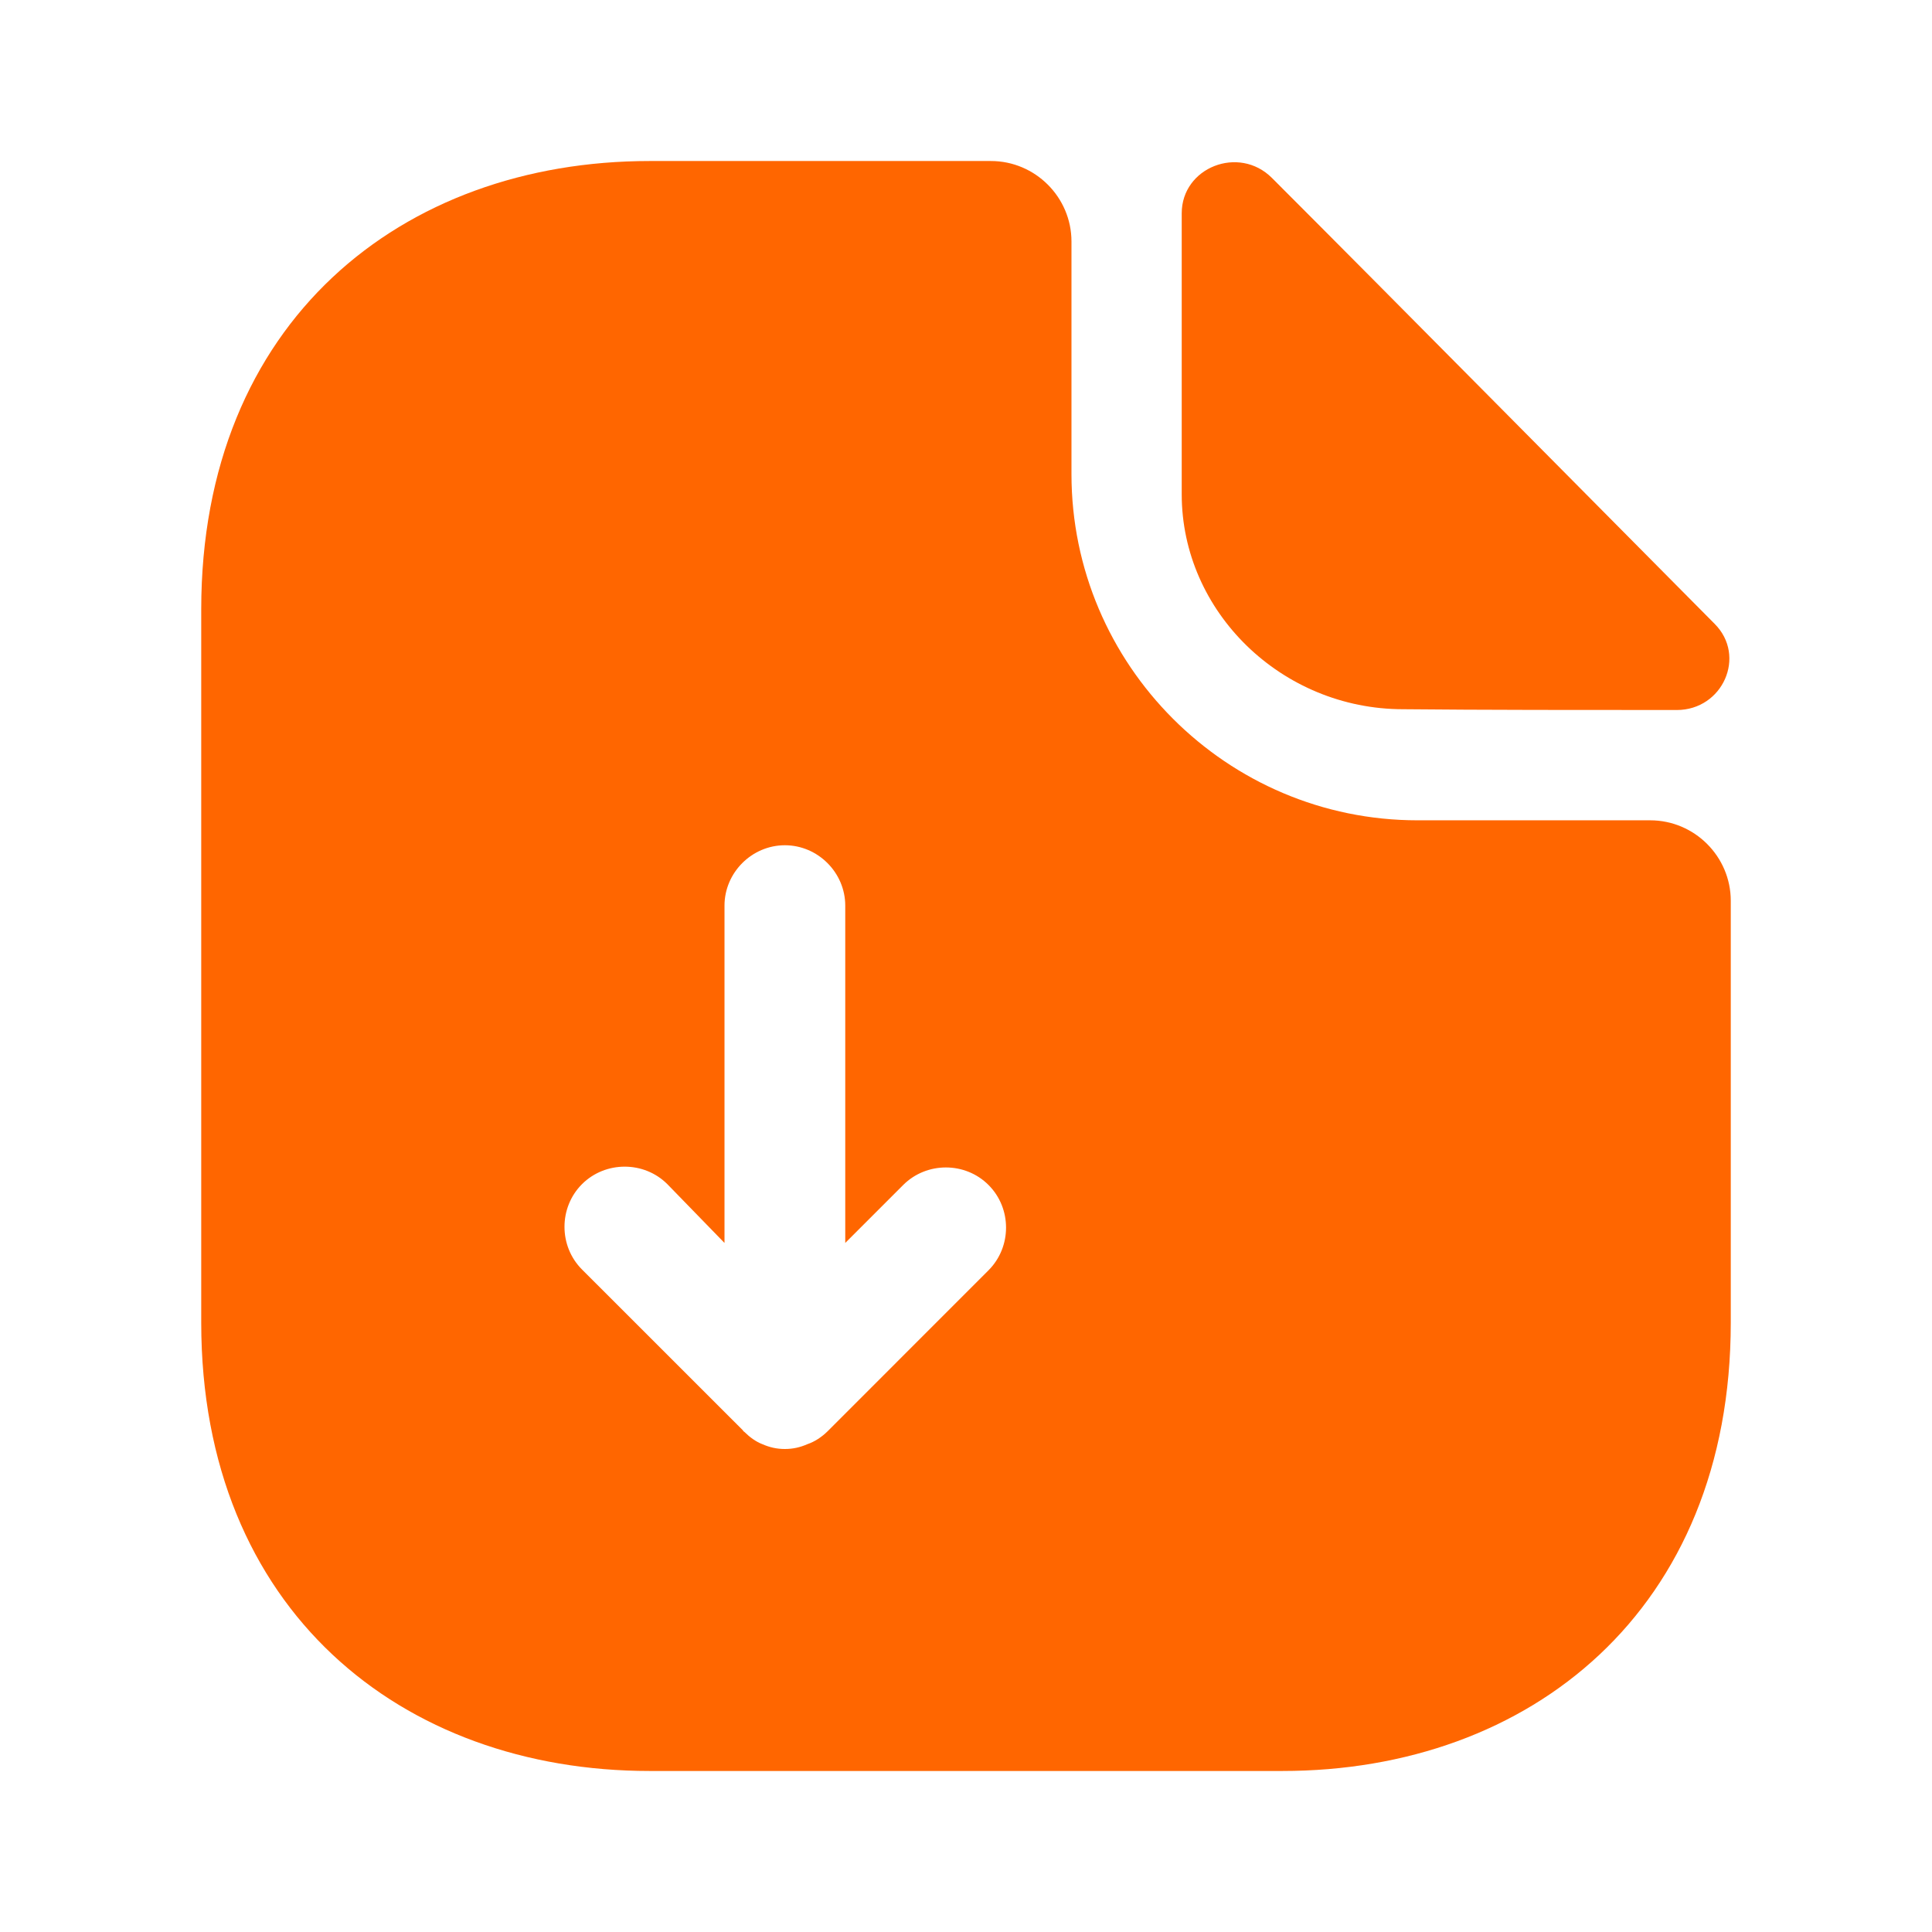
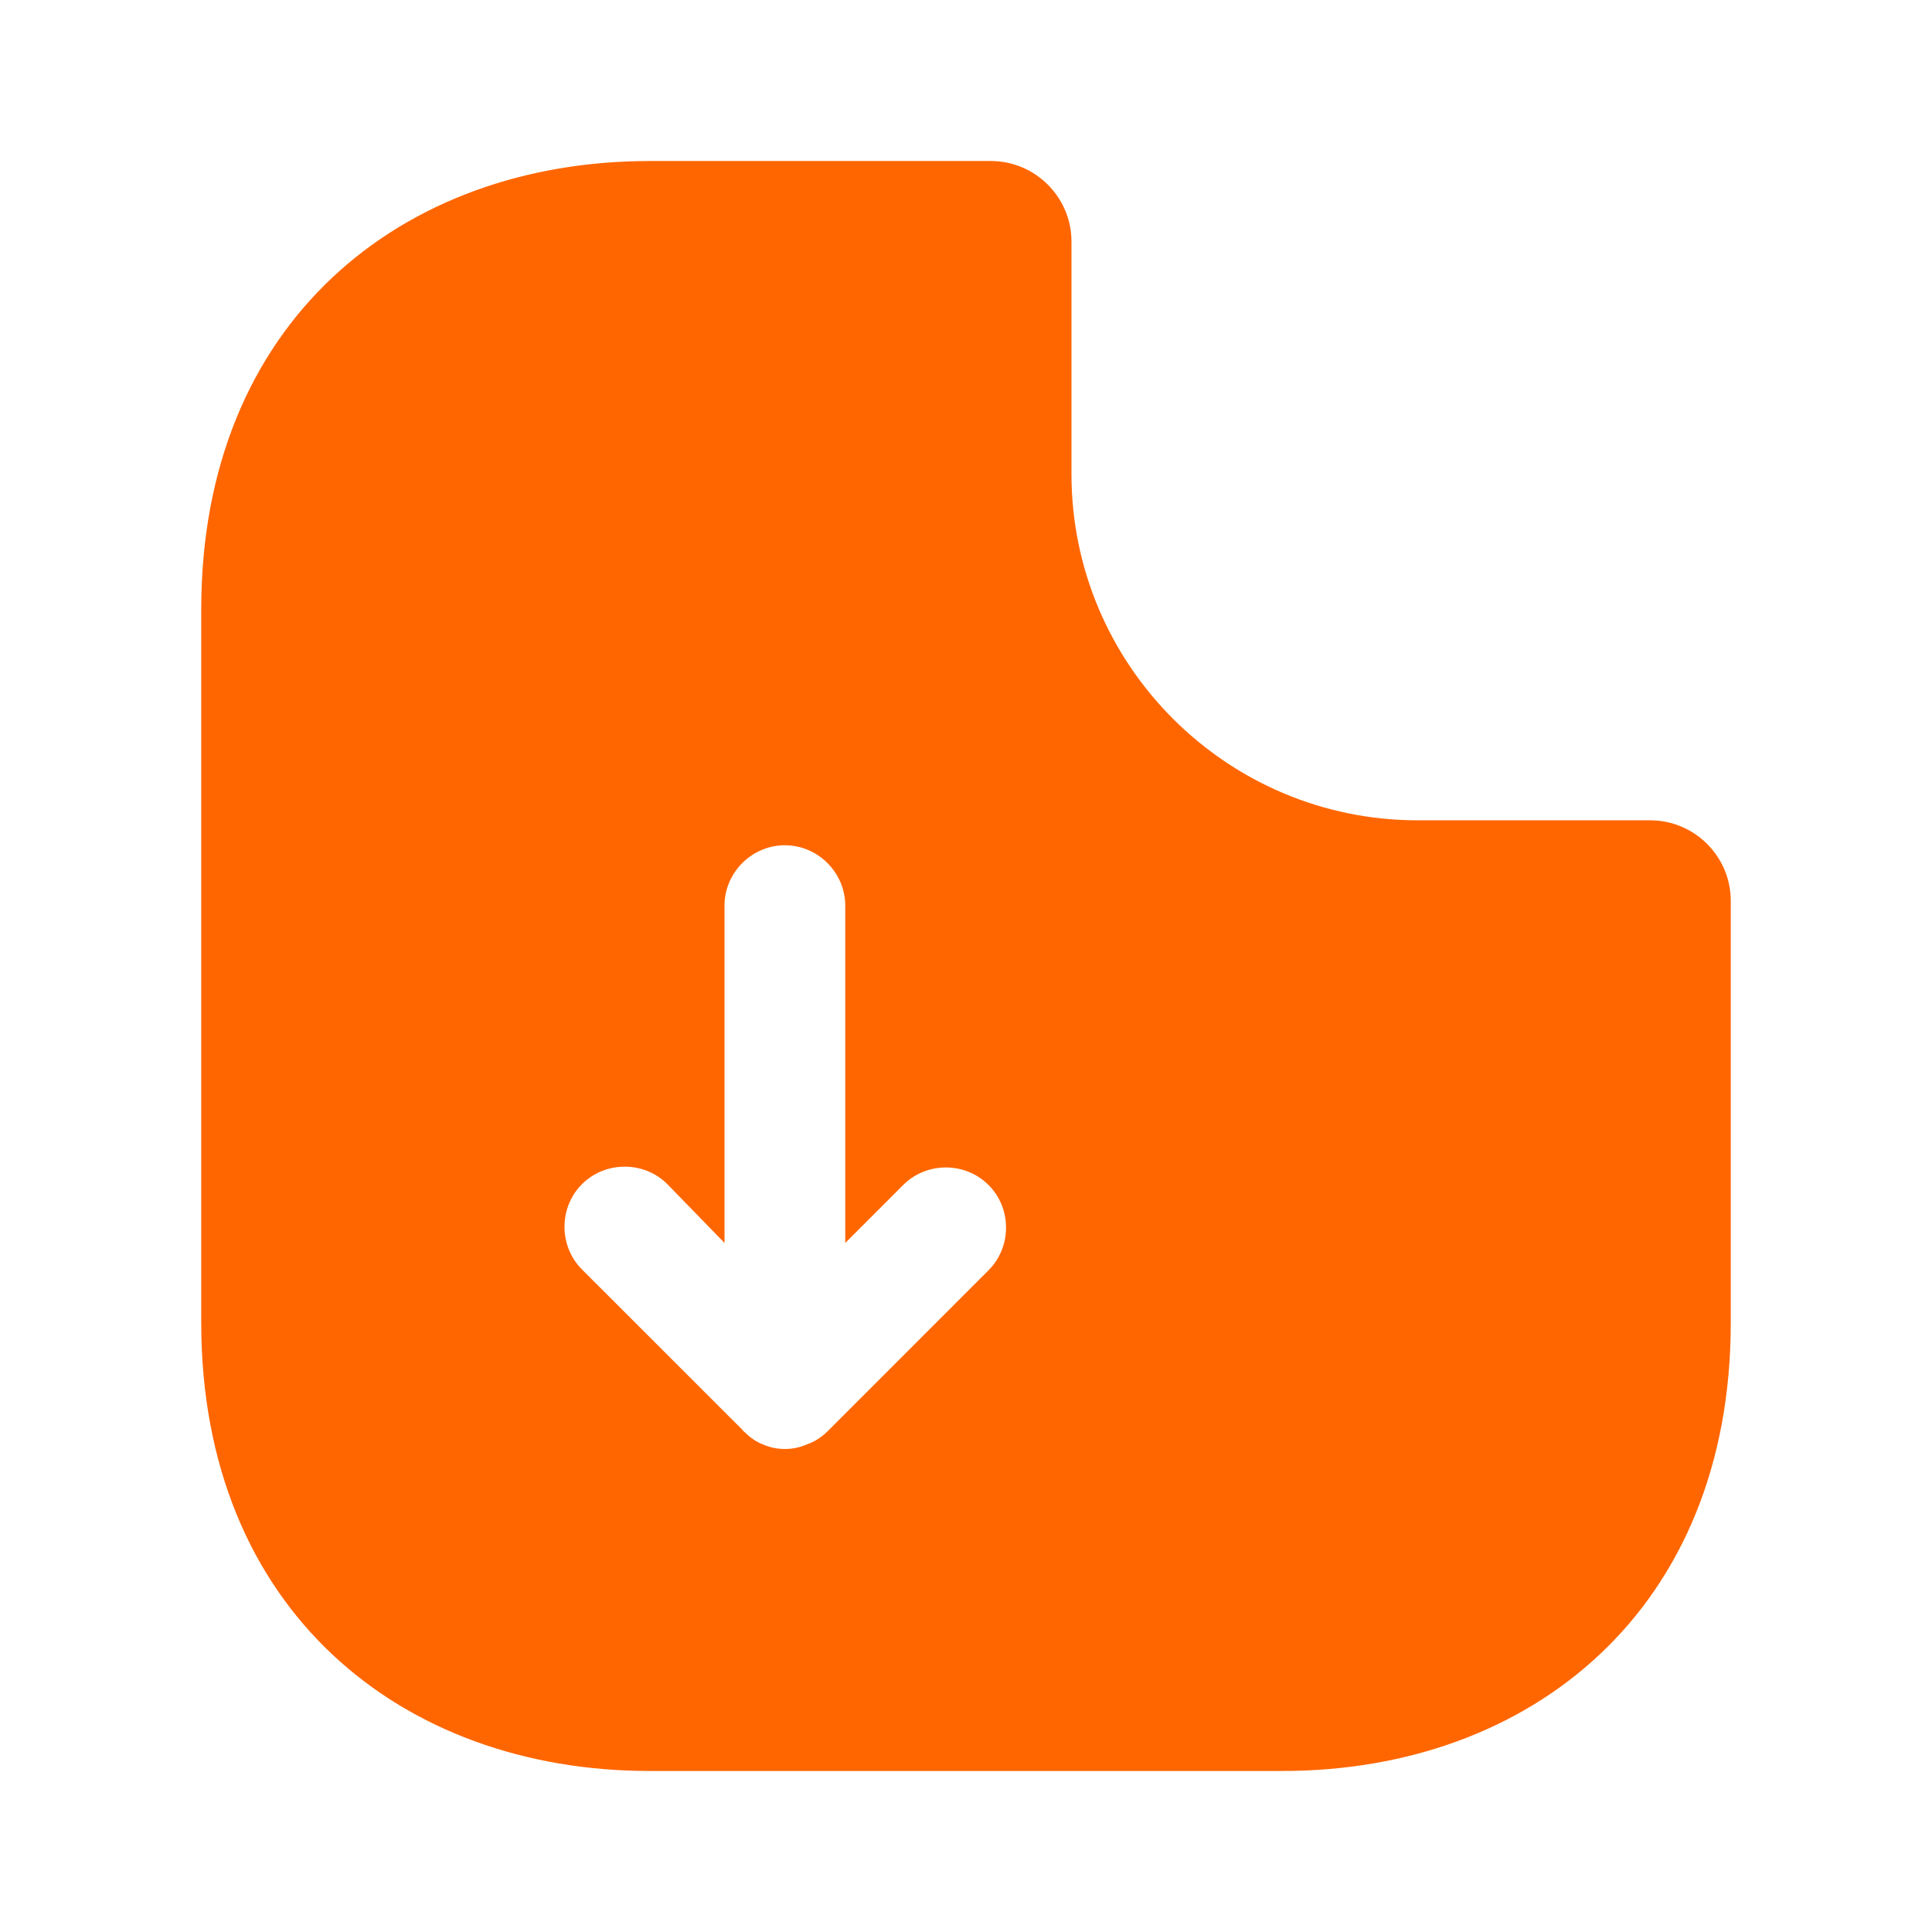
<svg xmlns="http://www.w3.org/2000/svg" fill="none" height="100%" overflow="visible" preserveAspectRatio="none" style="display: block;" viewBox="0 0 32 32" width="100%">
  <g id="vuesax/bold/document-download">
    <g id="document-download">
      <path d="M27.333 13.587H23.48C20.32 13.587 17.747 11.013 17.747 7.853V4C17.747 3.267 17.147 2.667 16.413 2.667H10.76C6.653 2.667 3.333 5.333 3.333 10.093V21.907C3.333 26.667 6.653 29.333 10.76 29.333H21.24C25.347 29.333 28.667 26.667 28.667 21.907V14.92C28.667 14.187 28.067 13.587 27.333 13.587ZM16.373 21.04L13.707 23.707C13.613 23.8 13.493 23.88 13.373 23.92C13.253 23.973 13.133 24 13 24C12.867 24 12.747 23.973 12.627 23.92C12.52 23.88 12.413 23.8 12.333 23.72C12.32 23.707 12.307 23.707 12.307 23.693L9.64 21.027C9.253 20.64 9.253 20 9.64 19.613C10.027 19.227 10.667 19.227 11.053 19.613L12 20.587V15C12 14.453 12.453 14 13 14C13.547 14 14 14.453 14 15V20.587L14.96 19.627C15.347 19.24 15.987 19.24 16.373 19.627C16.76 20.013 16.76 20.653 16.373 21.04Z" fill="#FF6600" id="Vector" />
-       <path d="M23.24 11.747C24.507 11.76 26.267 11.76 27.773 11.76C28.533 11.76 28.933 10.867 28.4 10.333C26.48 8.4 23.04 4.92 21.067 2.947C20.52 2.4 19.573 2.773 19.573 3.533V8.187C19.573 10.133 21.227 11.747 23.24 11.747Z" fill="#FF6600" id="Vector_2" />
      <path d="M0 32L32 32L32 0L0 0L0 32Z" fill="#FF6600" id="Vector_3" opacity="0" />
    </g>
  </g>
</svg>